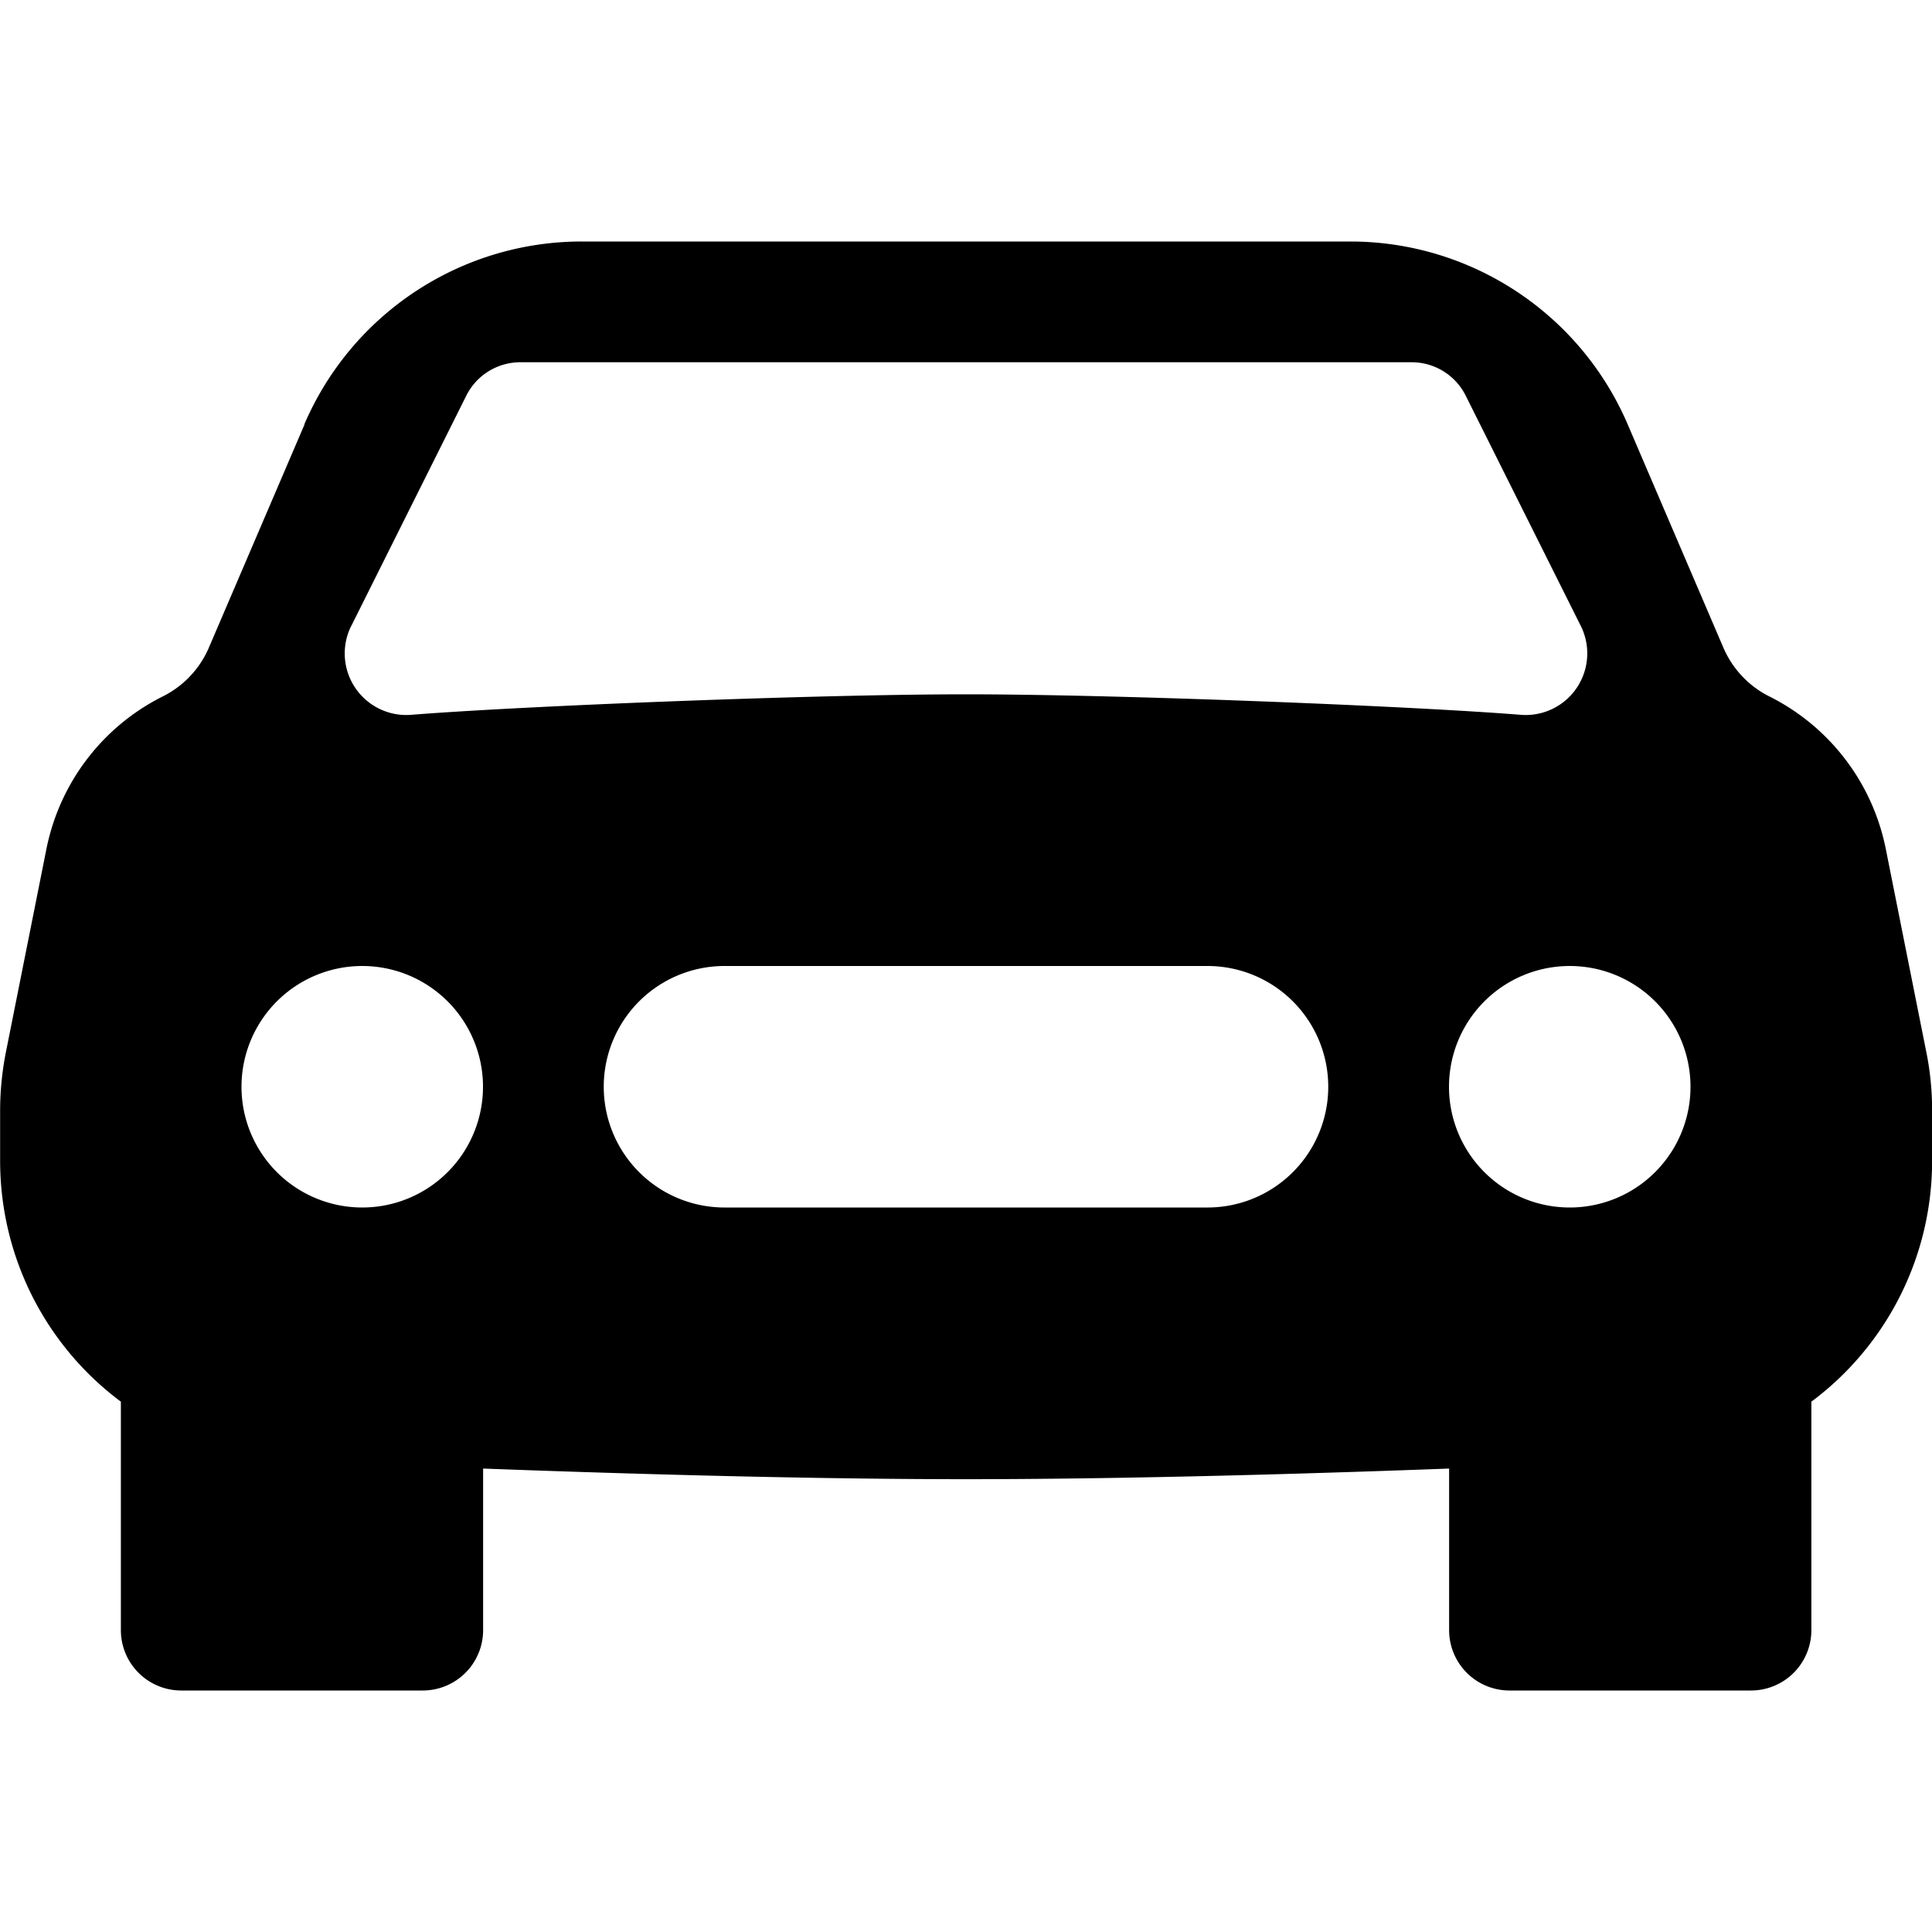
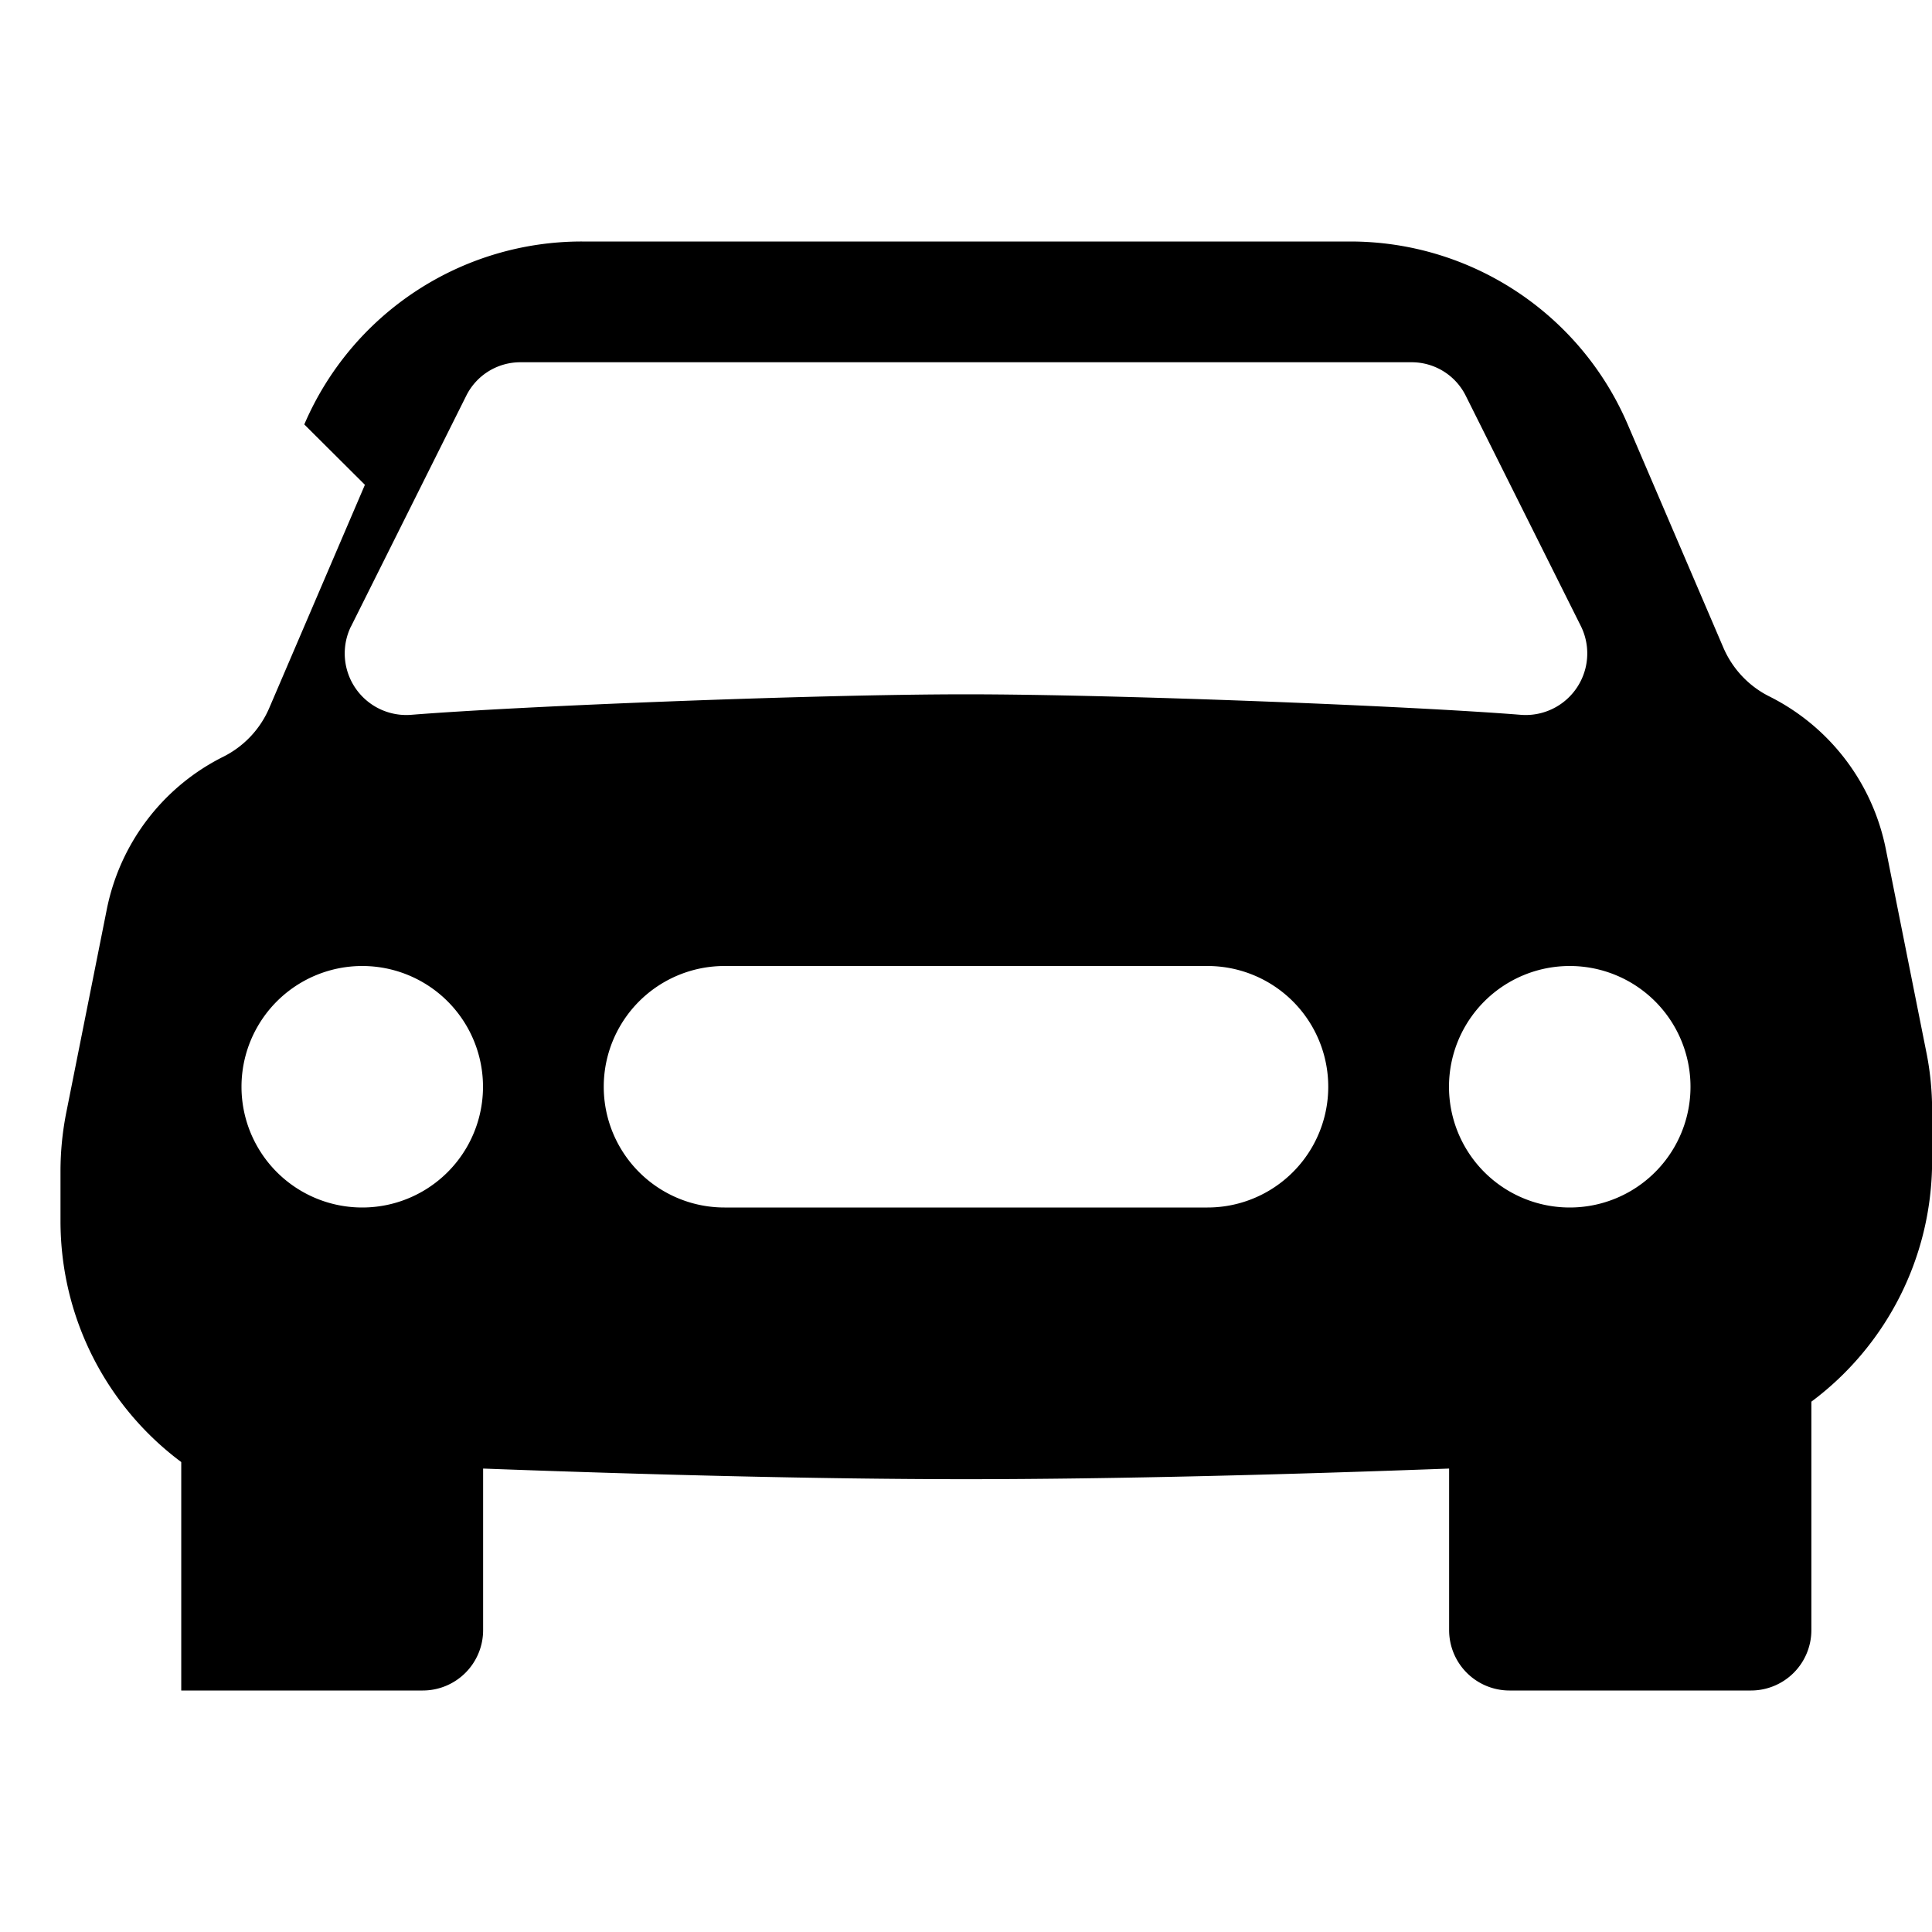
<svg xmlns="http://www.w3.org/2000/svg" width="16" height="16" fill="currentColor" class="bi bi-car-front-fill" viewBox="0 0 16 16">
-   <path d="M2.52 3.515A2.5 2.5 0 0 1 4.82 2h6.362c1 0 1.904.596 2.298 1.515l.792 1.848c.075.175.21.319.38.404.5.25.855.715.965 1.262l.335 1.679c.033.161.049.325.049.49v.413c0 .814-.39 1.543-1 1.997V13.5a.5.5 0 0 1-.5.5h-2a.5.5 0 0 1-.5-.5v-1.338c-1.292.048-2.745.088-4 .088s-2.708-.04-4-.088V13.5a.5.5 0 0 1-.5.5h-2a.5.5 0 0 1-.5-.5v-1.892c-.61-.454-1-1.183-1-1.997v-.413a2.5 2.5 0 0 1 .049-.49l.335-1.68c.11-.546.465-1.012.964-1.261a.807.807 0 0 0 .381-.404l.792-1.848ZM3 10a1 1 0 1 0 0-2 1 1 0 0 0 0 2Zm10 0a1 1 0 1 0 0-2 1 1 0 0 0 0 2ZM6 8a1 1 0 0 0 0 2h4a1 1 0 1 0 0-2H6ZM2.906 5.189a.51.51 0 0 0 .497.731c.91-.073 3.35-.17 4.597-.17 1.247 0 3.688.097 4.597.17a.51.51 0 0 0 .497-.731l-.956-1.913A.5.5 0 0 0 11.691 3H4.309a.5.5 0 0 0-.447.276L2.906 5.19Z" />
+   <path d="M2.52 3.515A2.5 2.5 0 0 1 4.82 2h6.362c1 0 1.904.596 2.298 1.515l.792 1.848c.075.175.21.319.38.404.5.25.855.715.965 1.262l.335 1.679c.033.161.049.325.049.49v.413c0 .814-.39 1.543-1 1.997V13.5a.5.5 0 0 1-.5.5h-2a.5.5 0 0 1-.5-.5v-1.338c-1.292.048-2.745.088-4 .088s-2.708-.04-4-.088V13.5a.5.5 0 0 1-.5.5h-2v-1.892c-.61-.454-1-1.183-1-1.997v-.413a2.5 2.5 0 0 1 .049-.49l.335-1.68c.11-.546.465-1.012.964-1.261a.807.807 0 0 0 .381-.404l.792-1.848ZM3 10a1 1 0 1 0 0-2 1 1 0 0 0 0 2Zm10 0a1 1 0 1 0 0-2 1 1 0 0 0 0 2ZM6 8a1 1 0 0 0 0 2h4a1 1 0 1 0 0-2H6ZM2.906 5.189a.51.51 0 0 0 .497.731c.91-.073 3.35-.17 4.597-.17 1.247 0 3.688.097 4.597.17a.51.51 0 0 0 .497-.731l-.956-1.913A.5.5 0 0 0 11.691 3H4.309a.5.5 0 0 0-.447.276L2.906 5.19Z" />
</svg>